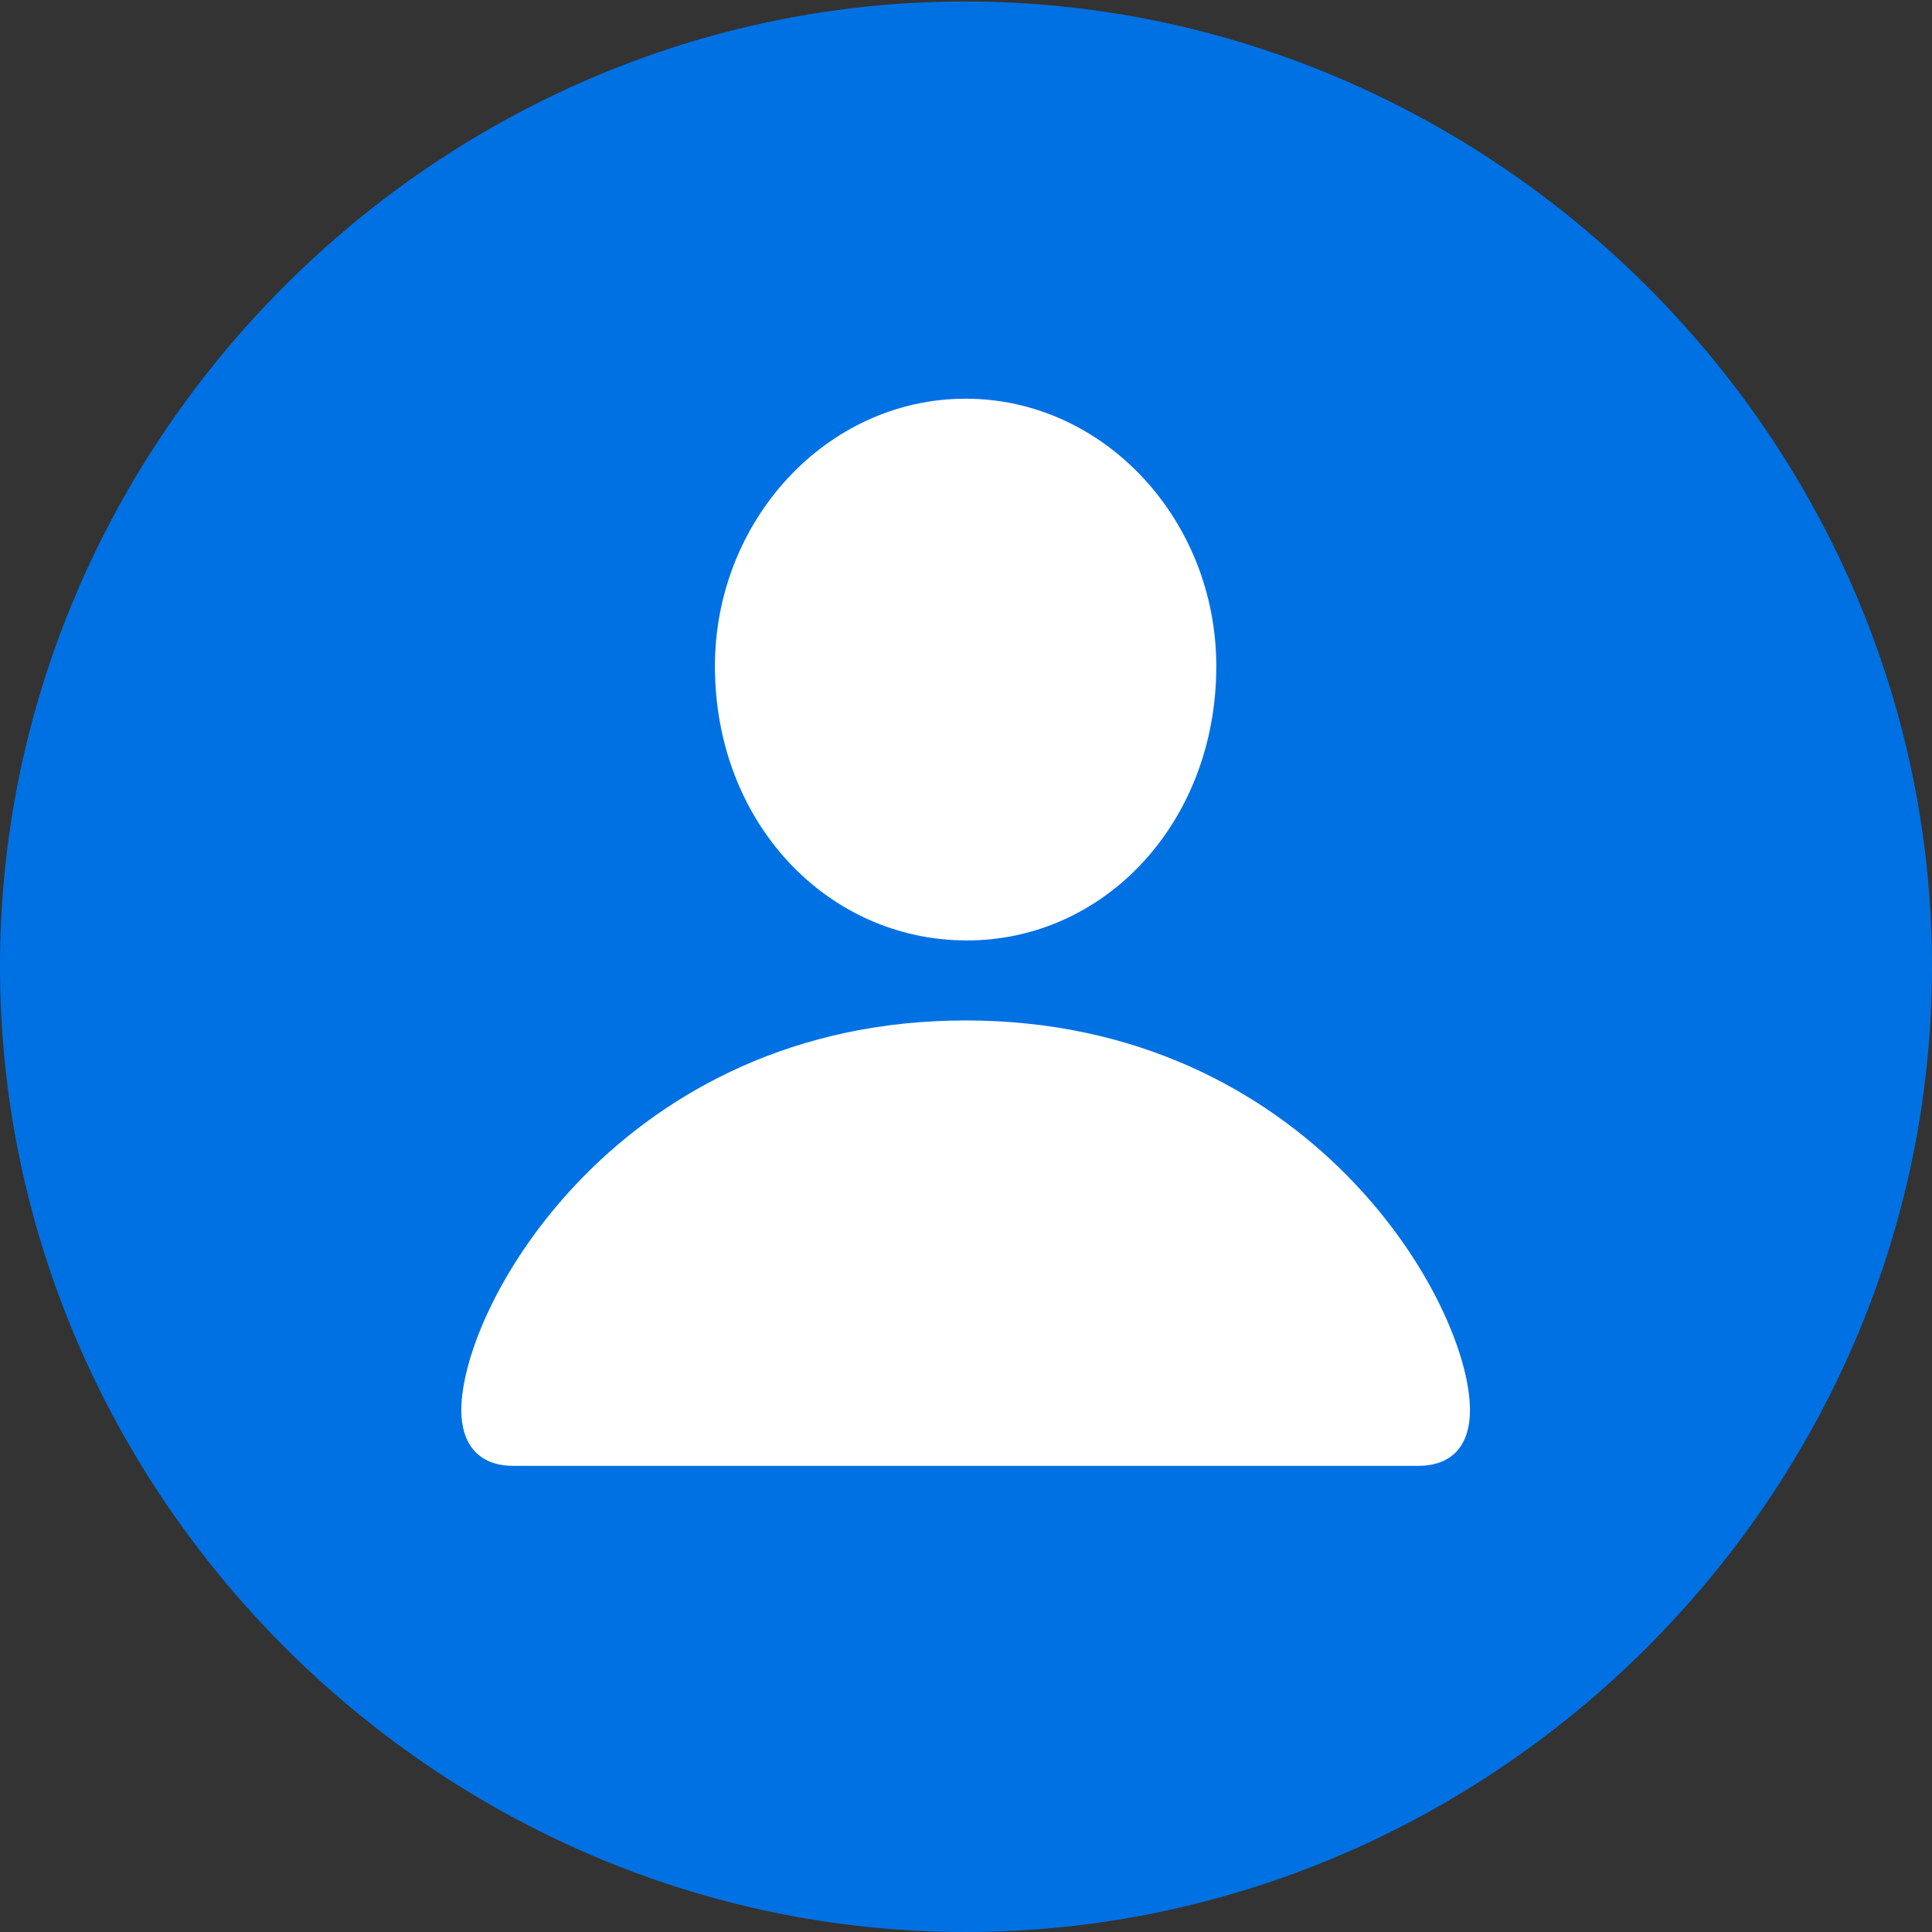
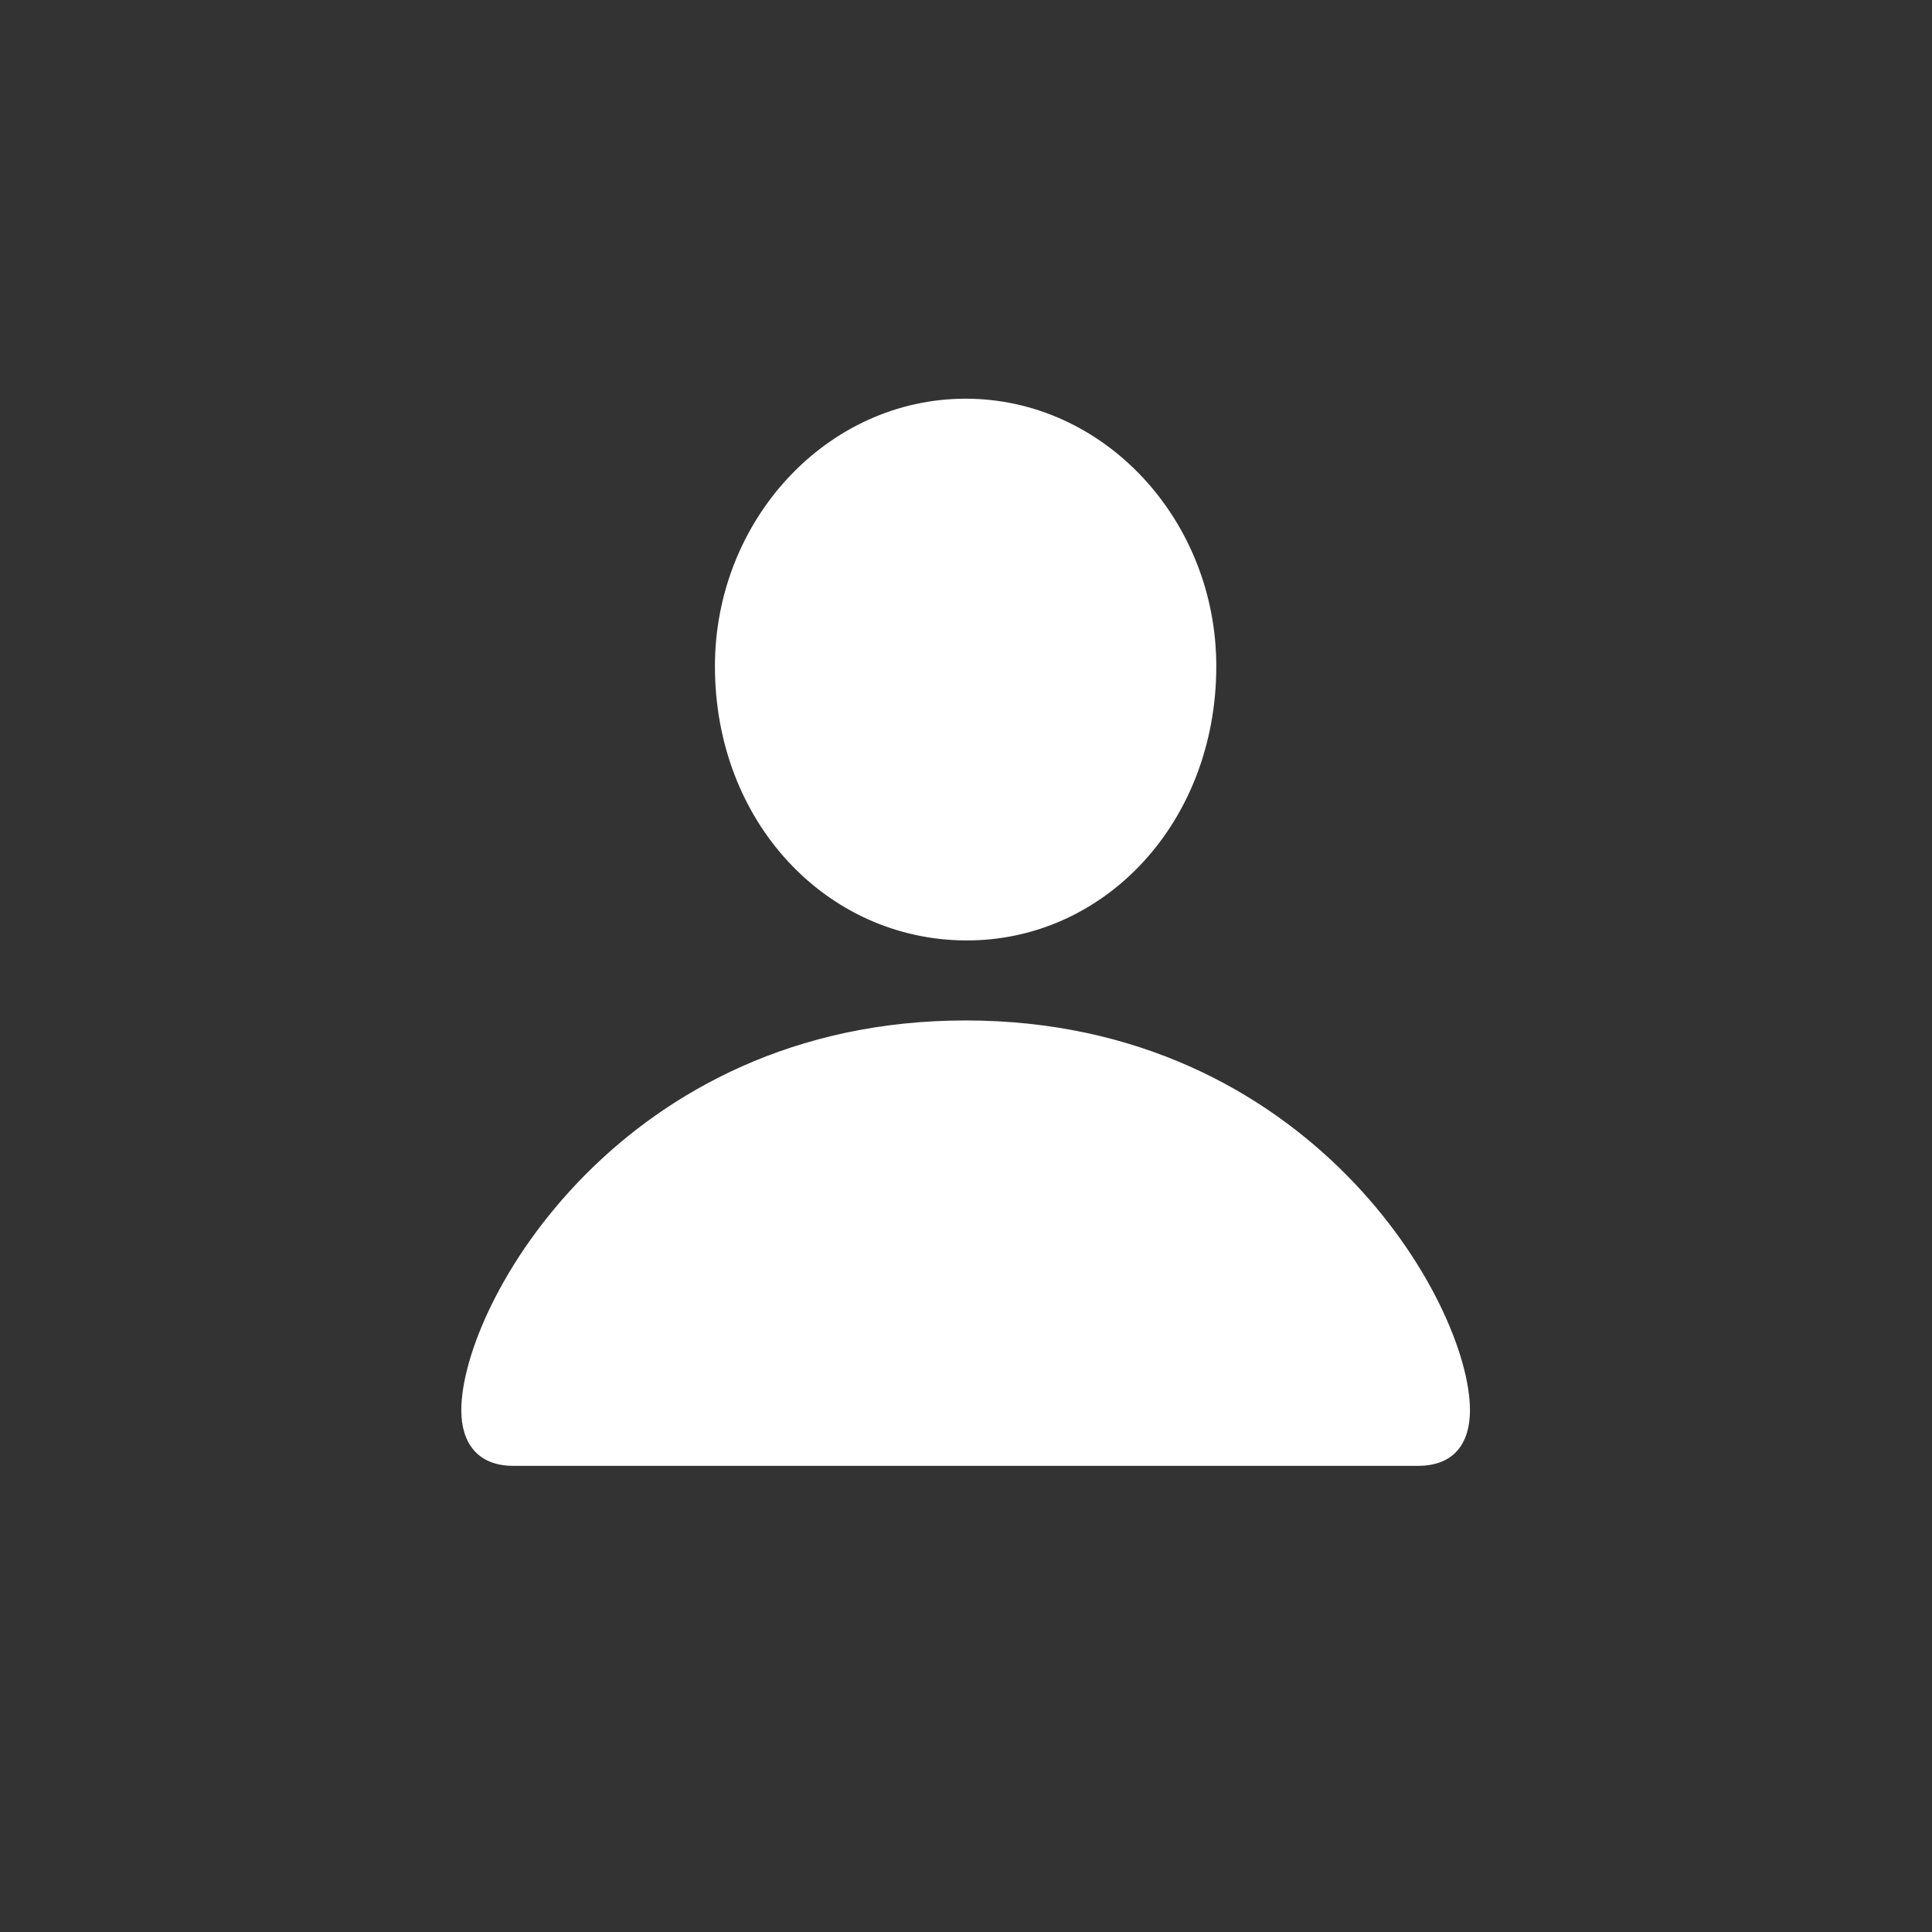
<svg xmlns="http://www.w3.org/2000/svg" width="60" height="60" viewBox="0 0 60 60" fill="none">
  <rect x="0" y="0" width="60" height="60" fill="#333333" stroke="none" />
-   <path d="M29.988 60C46.411 60 60 46.421 60 30.011C60 13.625 46.388 0.046 29.965 0.046C13.566 0.046 0 13.625 0 30.011C0 46.421 13.589 60 29.988 60Z" fill="#0071E3" />
  <path d="M15.939 45.523C14.833 45.523 14.326 44.81 14.326 43.797C14.326 40.46 19.347 31.691 29.988 31.691C40.653 31.691 45.651 40.46 45.651 43.797C45.651 44.81 45.167 45.523 44.038 45.523H15.939ZM29.988 29.206C25.681 29.183 22.203 25.546 22.203 20.69C22.203 16.156 25.681 12.382 29.988 12.382C34.296 12.382 37.773 16.156 37.773 20.69C37.773 25.546 34.296 29.229 29.988 29.206Z" fill="white" />
</svg>